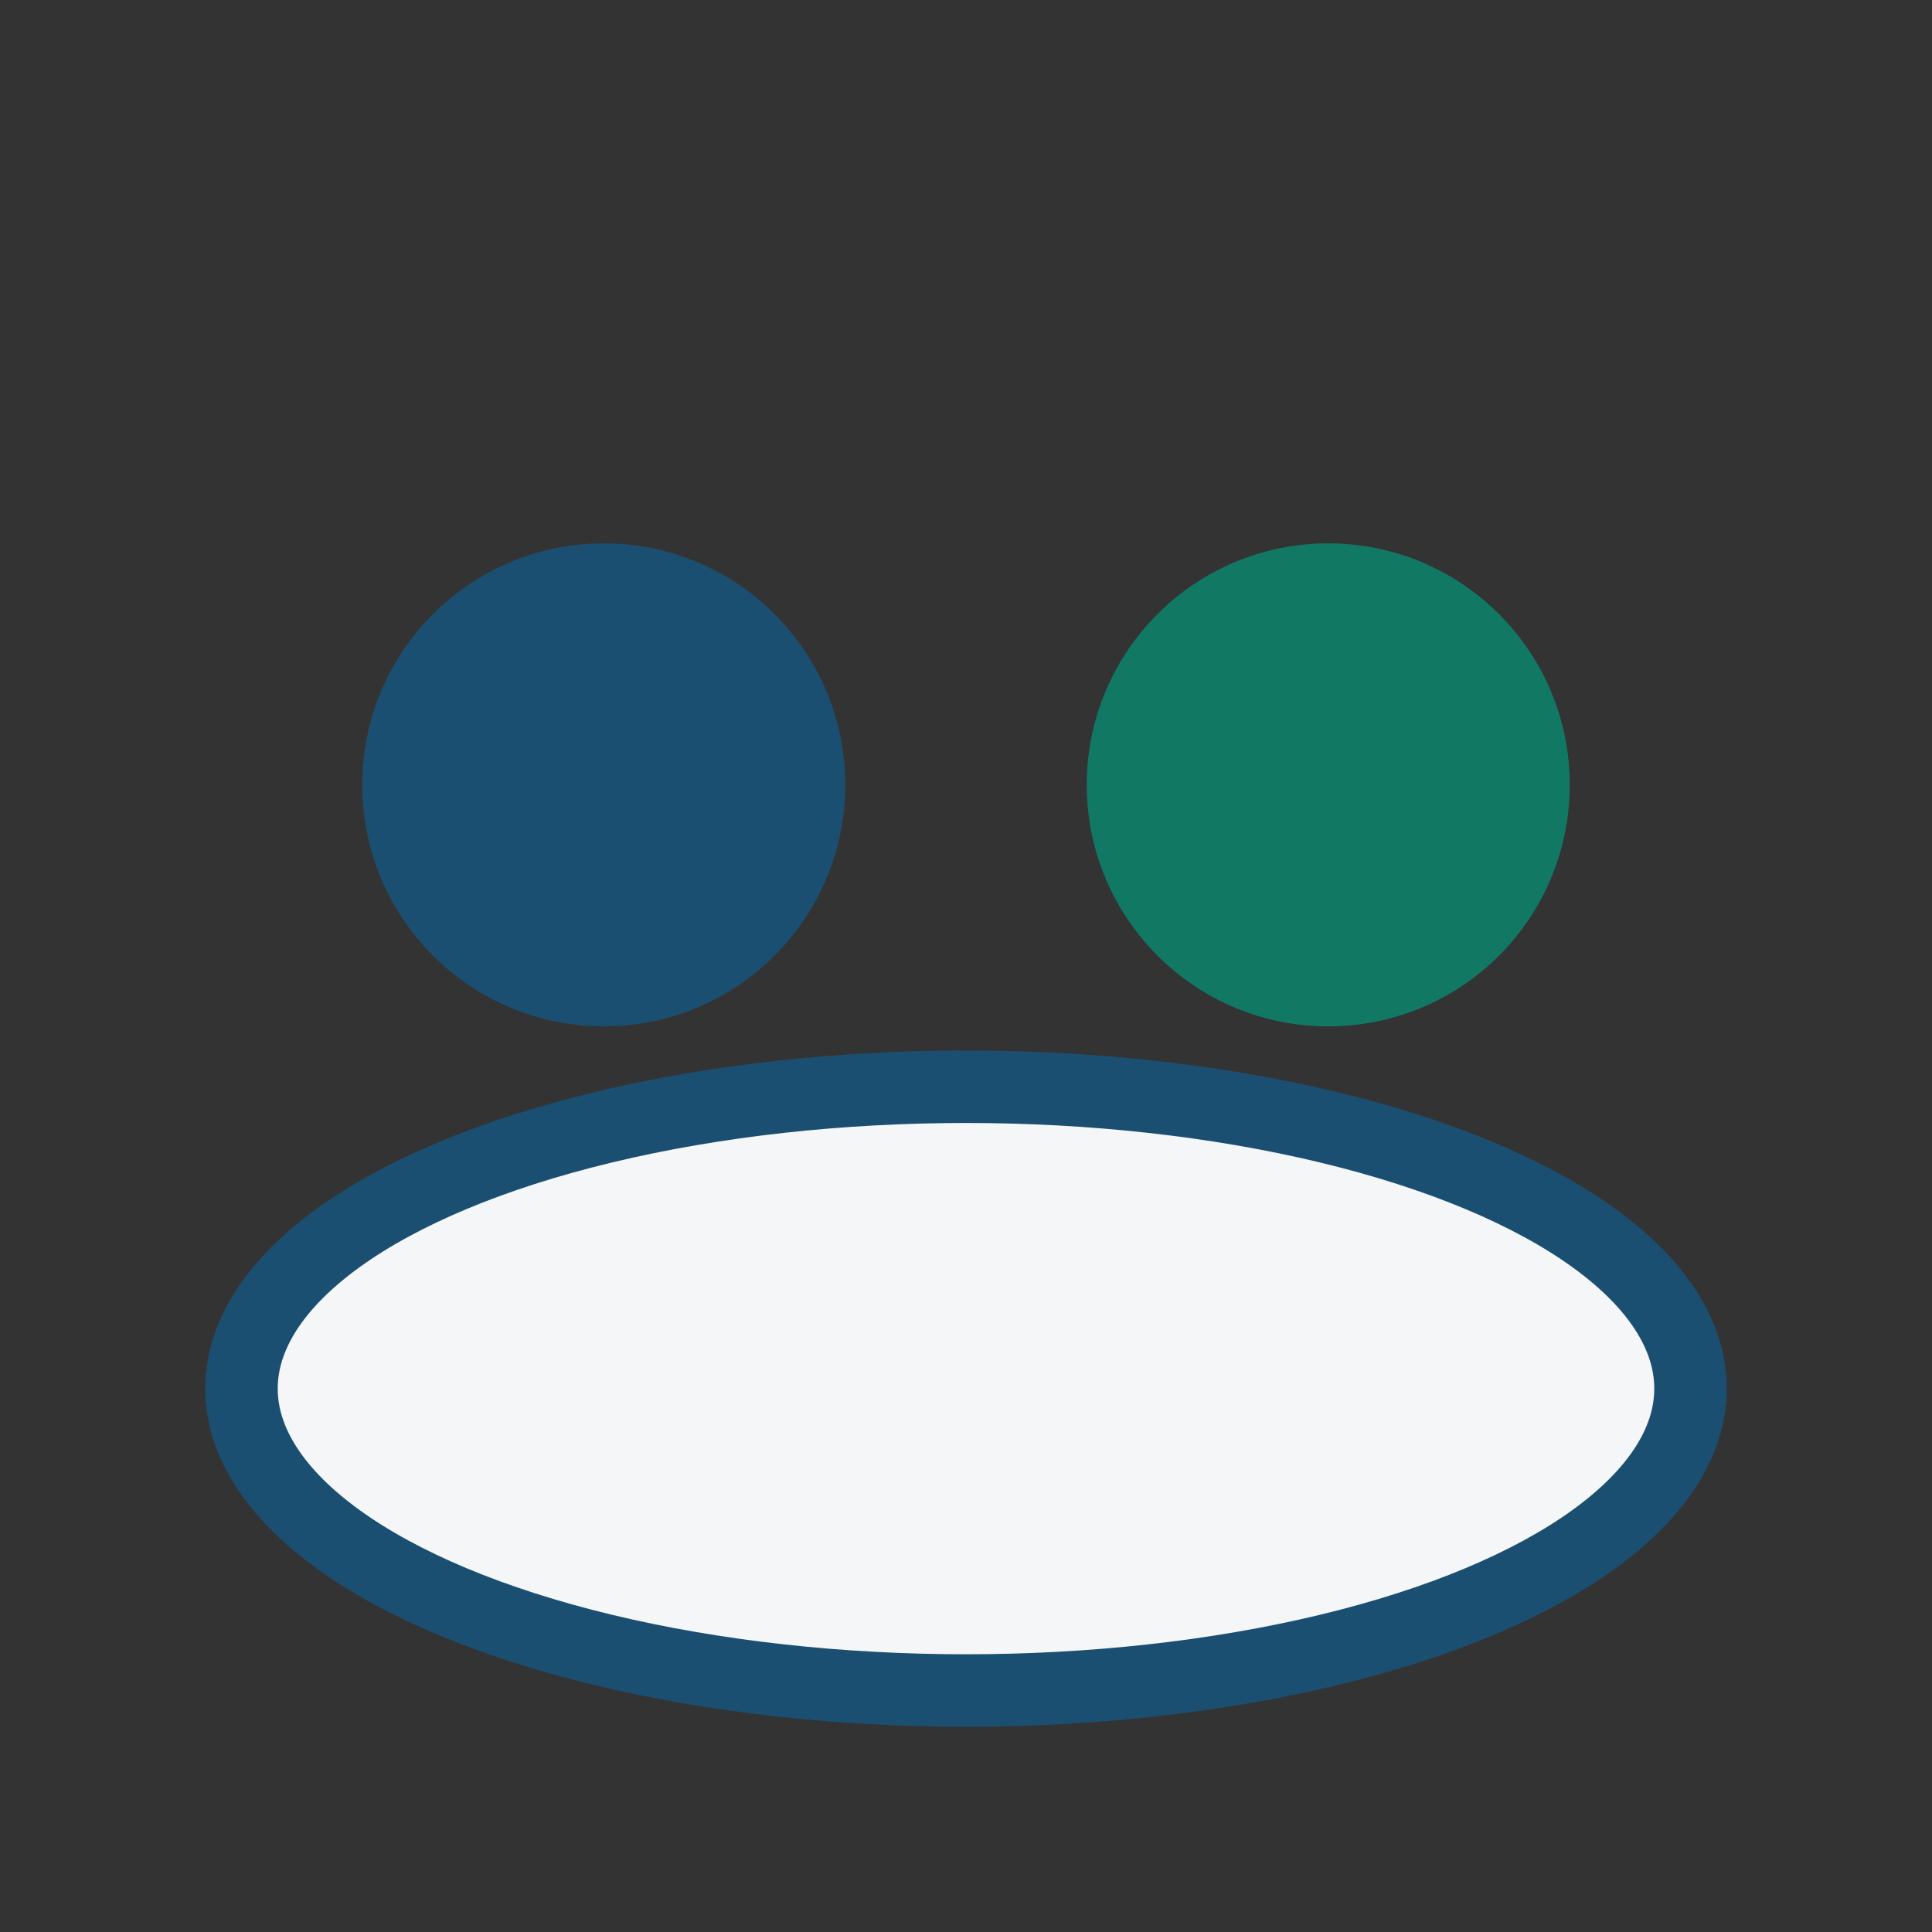
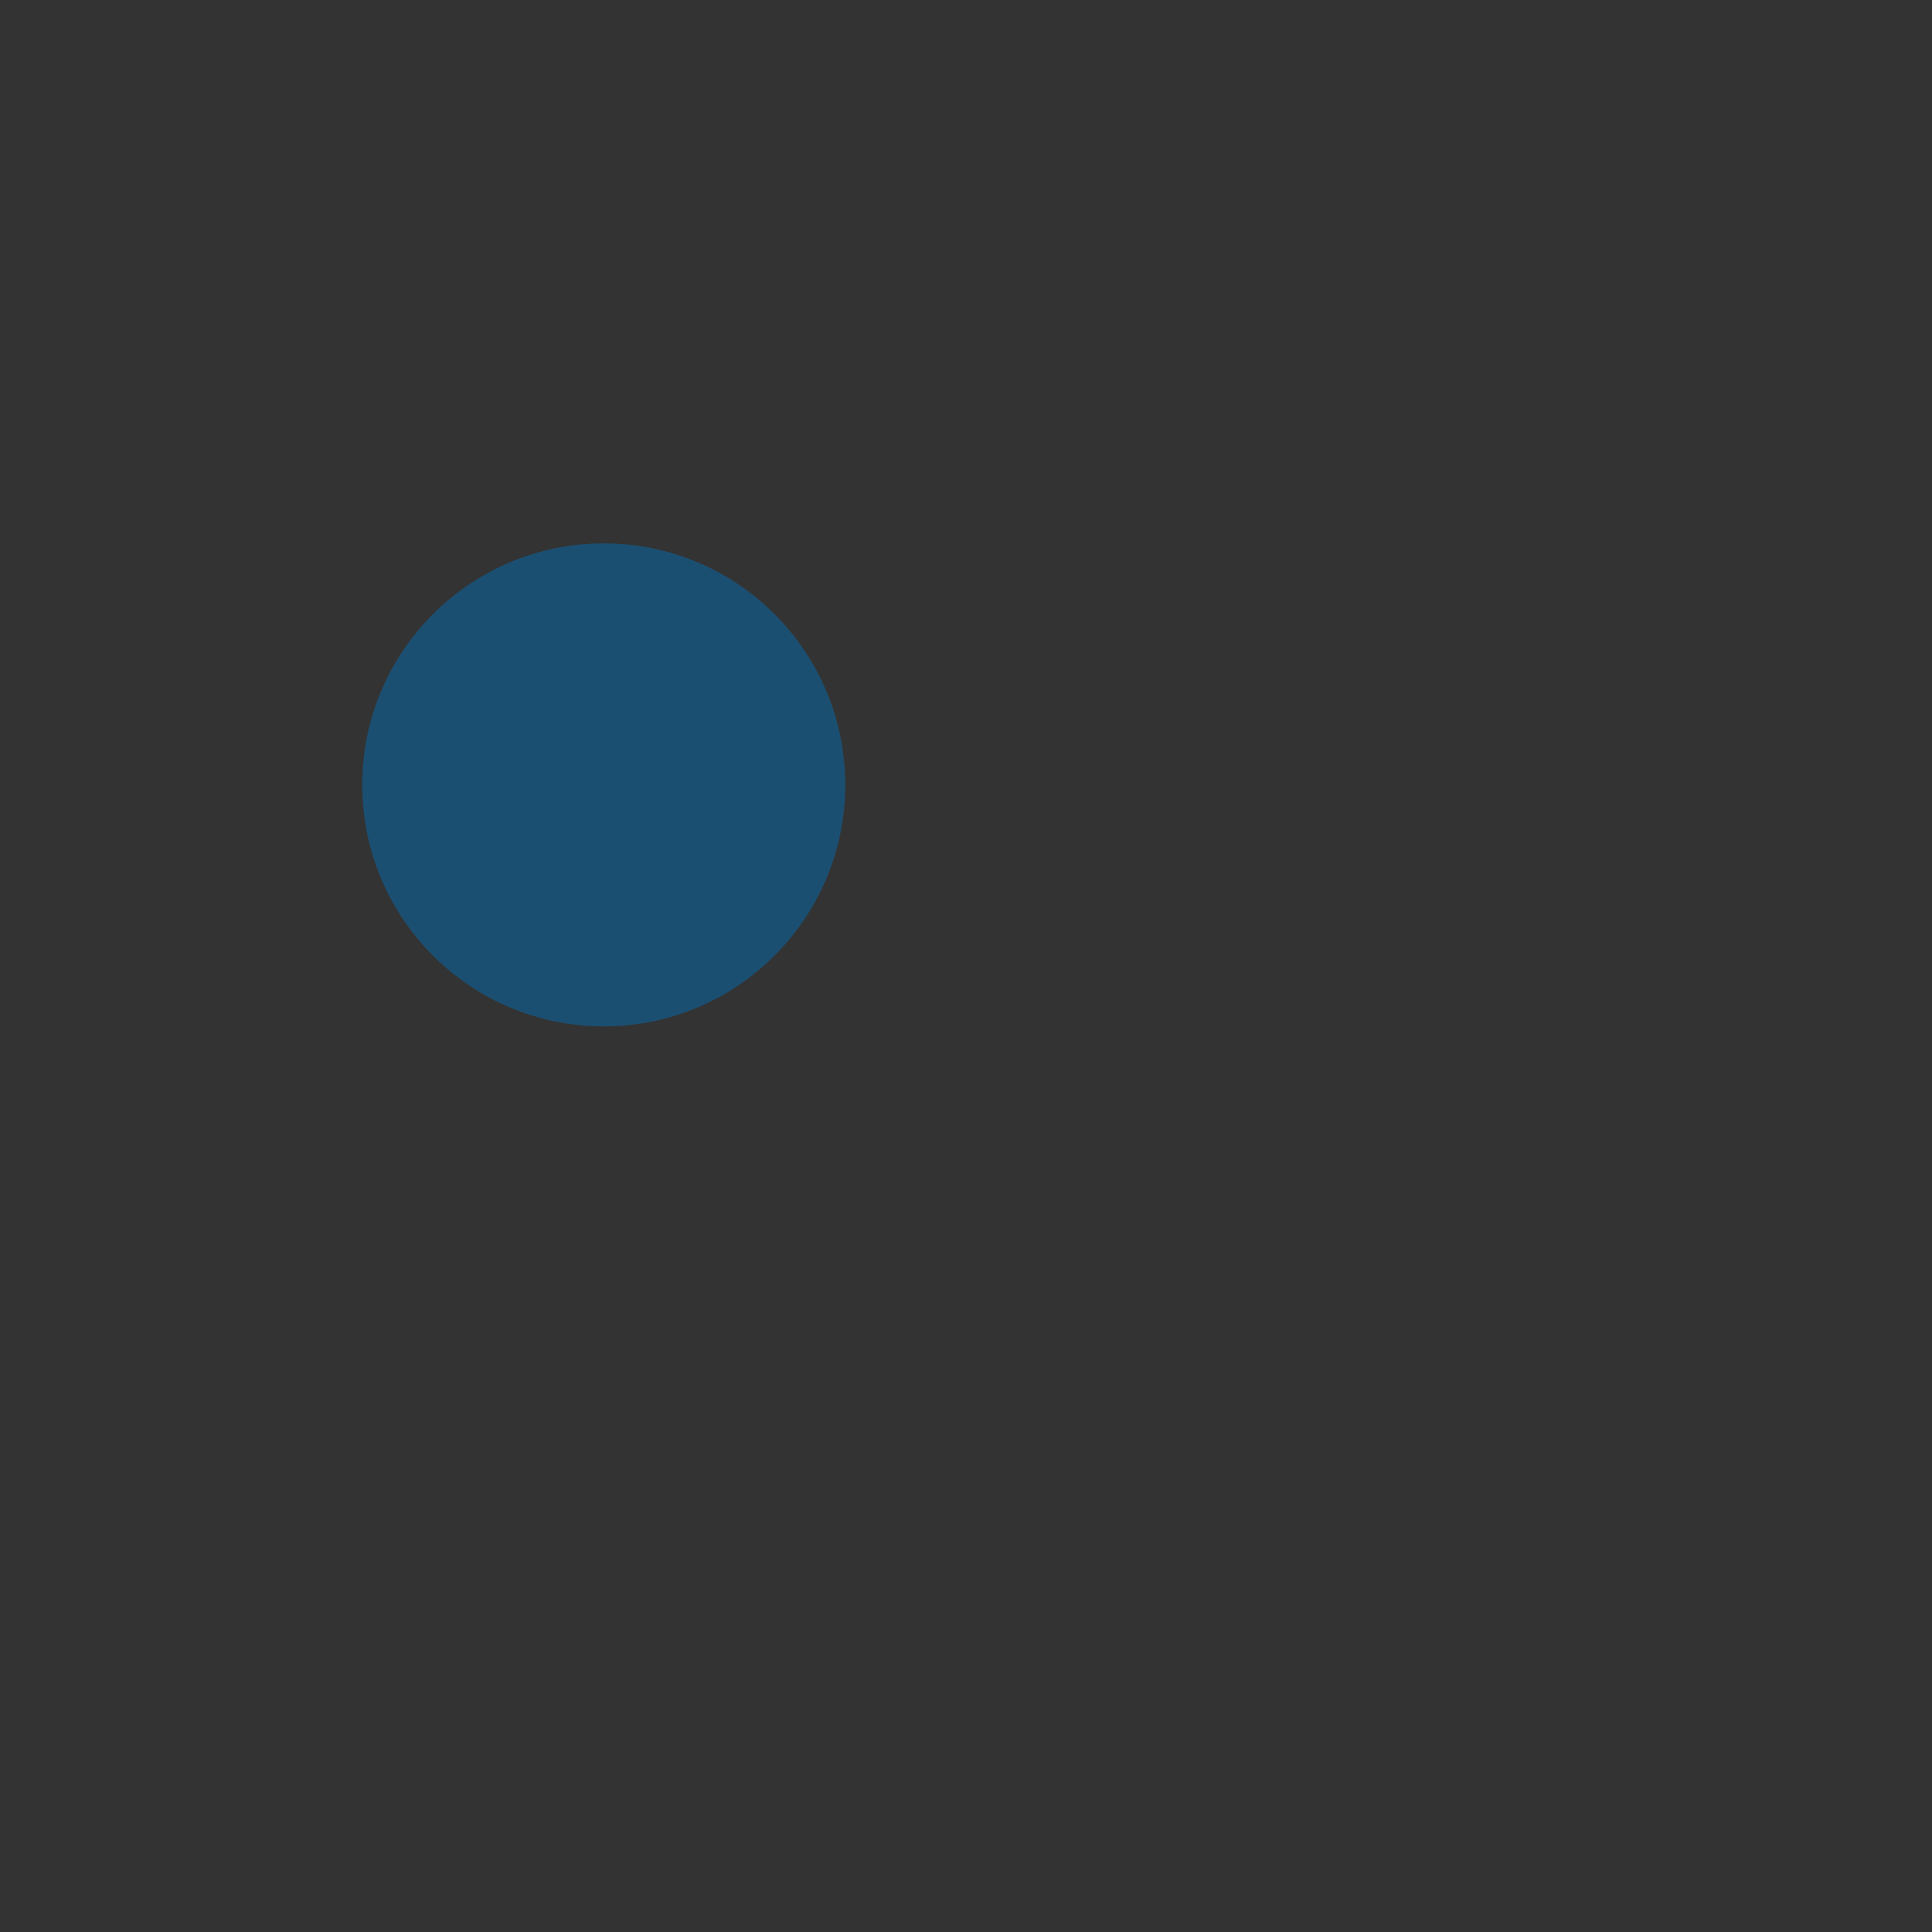
<svg xmlns="http://www.w3.org/2000/svg" width="32" height="32" viewBox="0 0 32 32">
  <rect x="0" y="0" width="32" height="32" fill="#333333" stroke="none" />
  <circle cx="10" cy="13" r="4" fill="#1B4F72" />
-   <circle cx="22" cy="13" r="4" fill="#117864" />
-   <ellipse cx="16" cy="23" rx="12" ry="5" fill="#F4F6F7" stroke="#1B4F72" stroke-width="1.2" />
</svg>